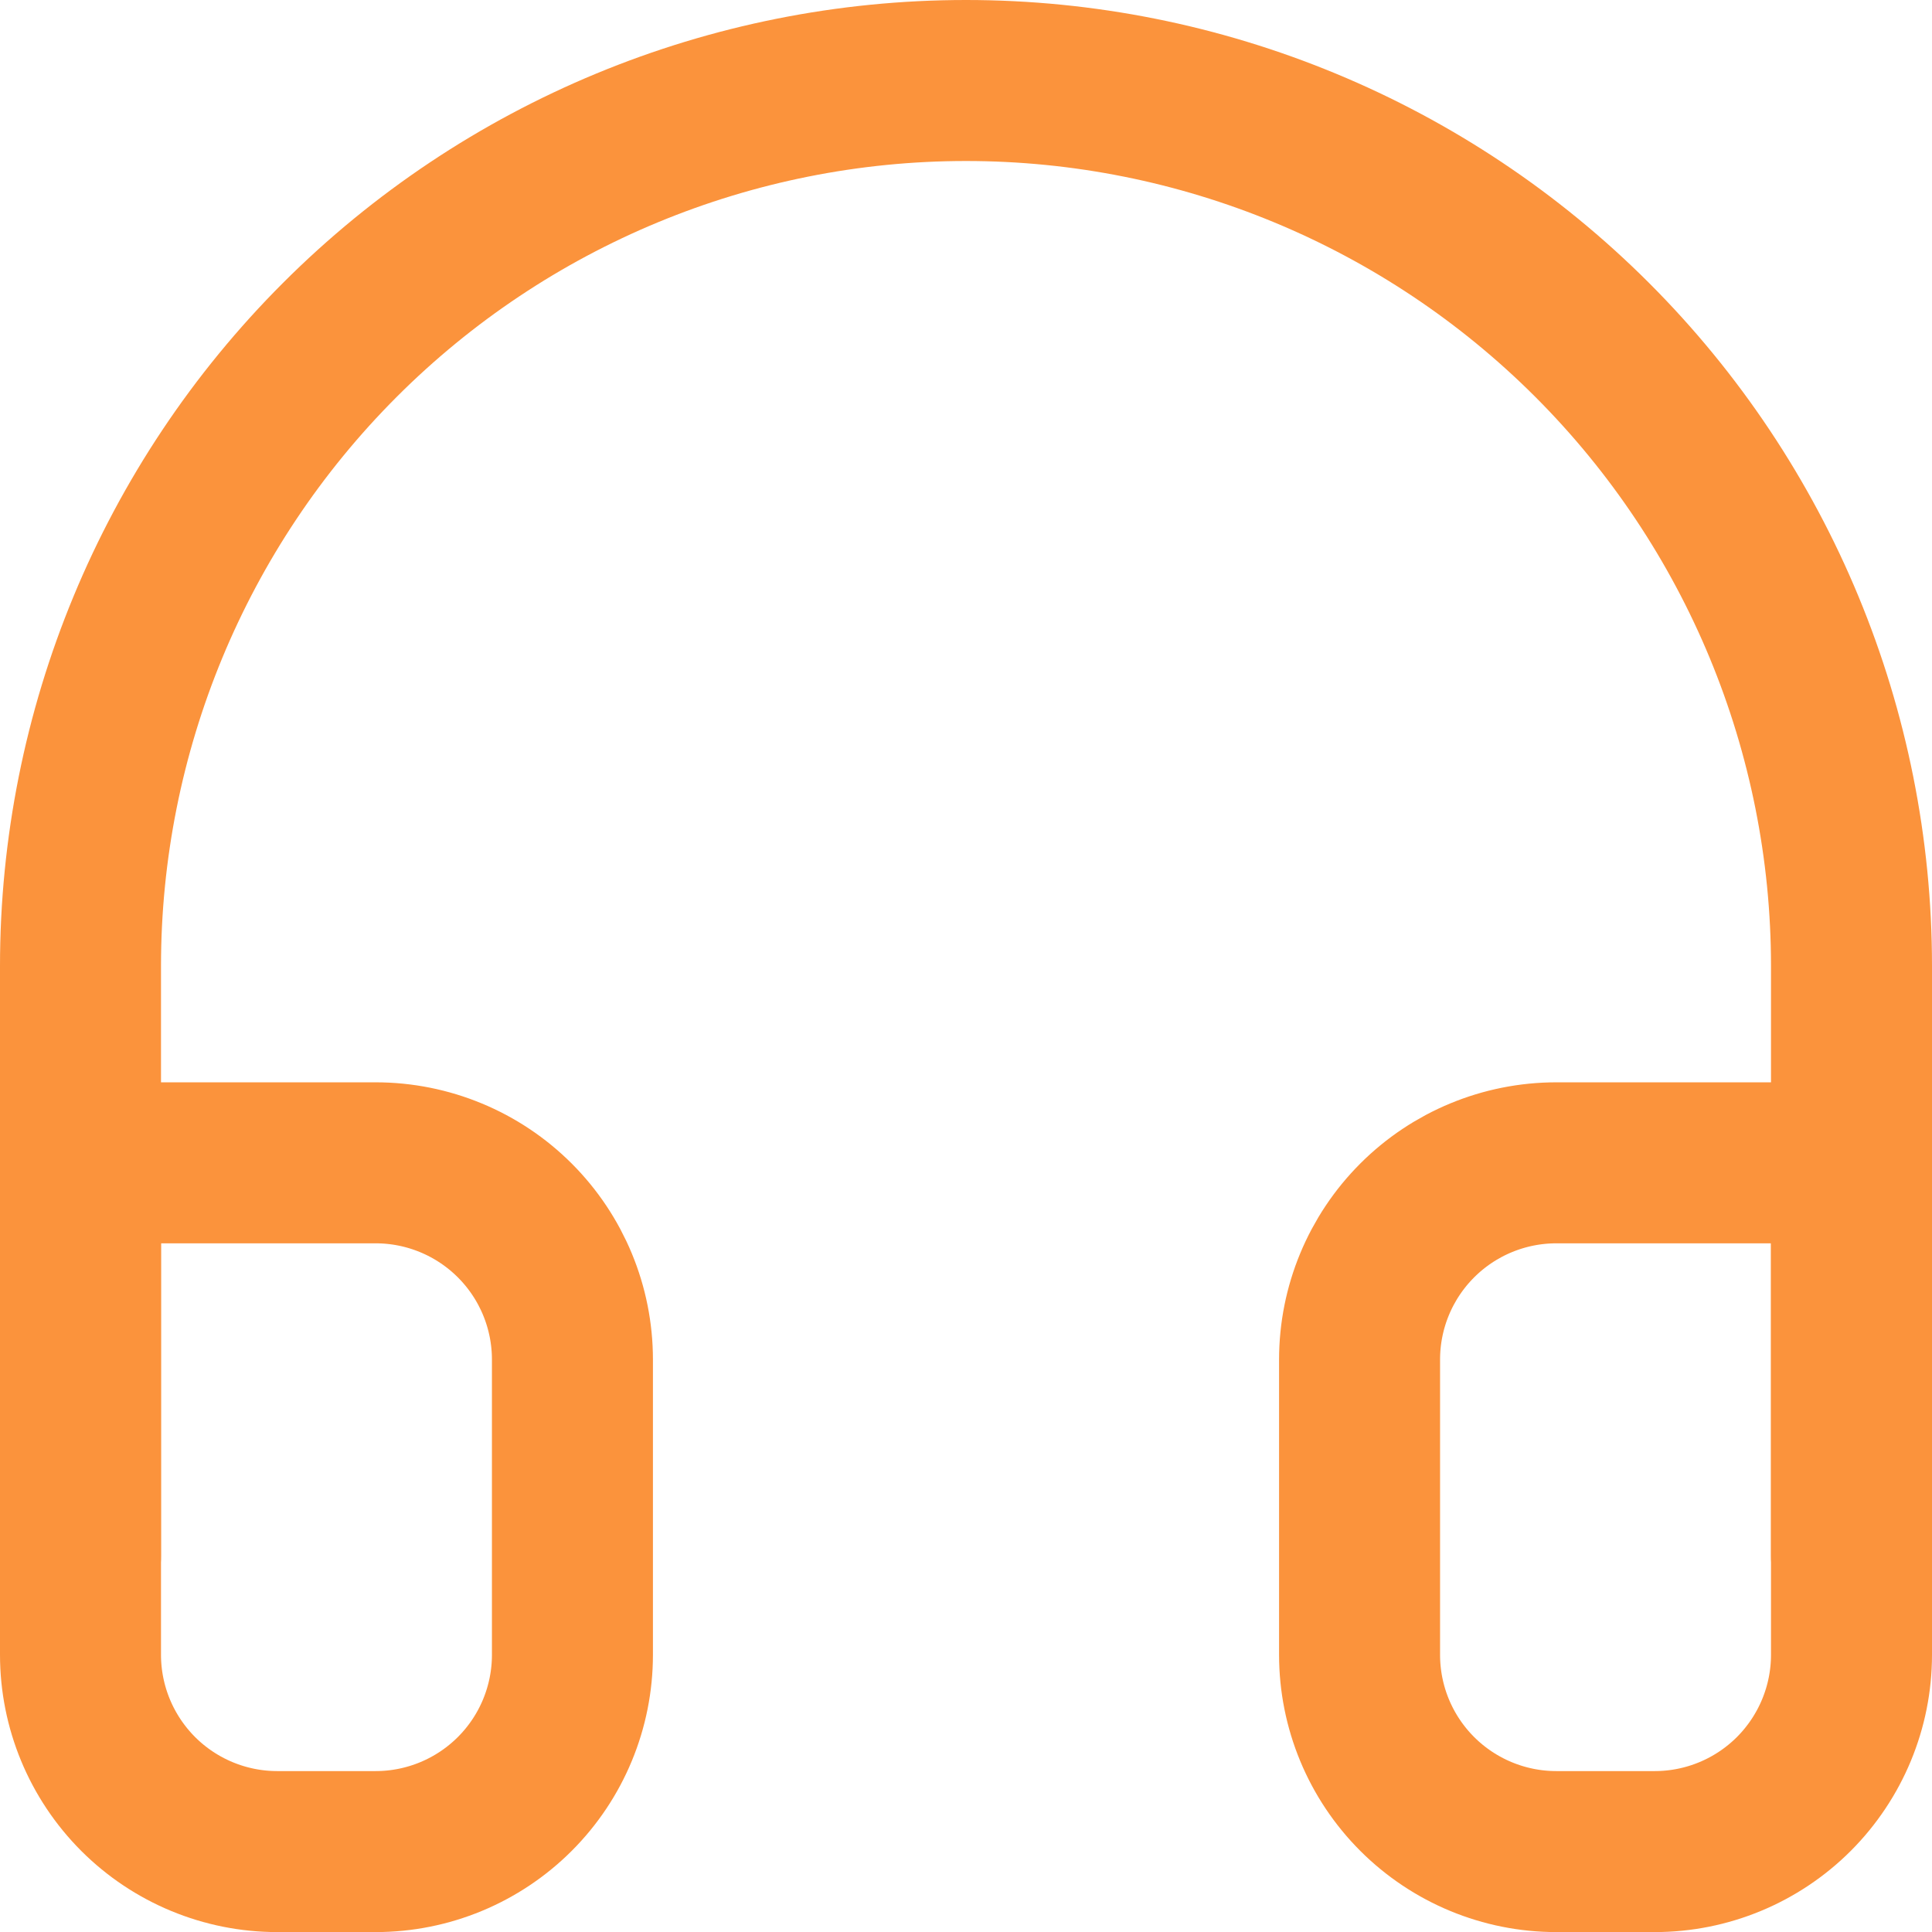
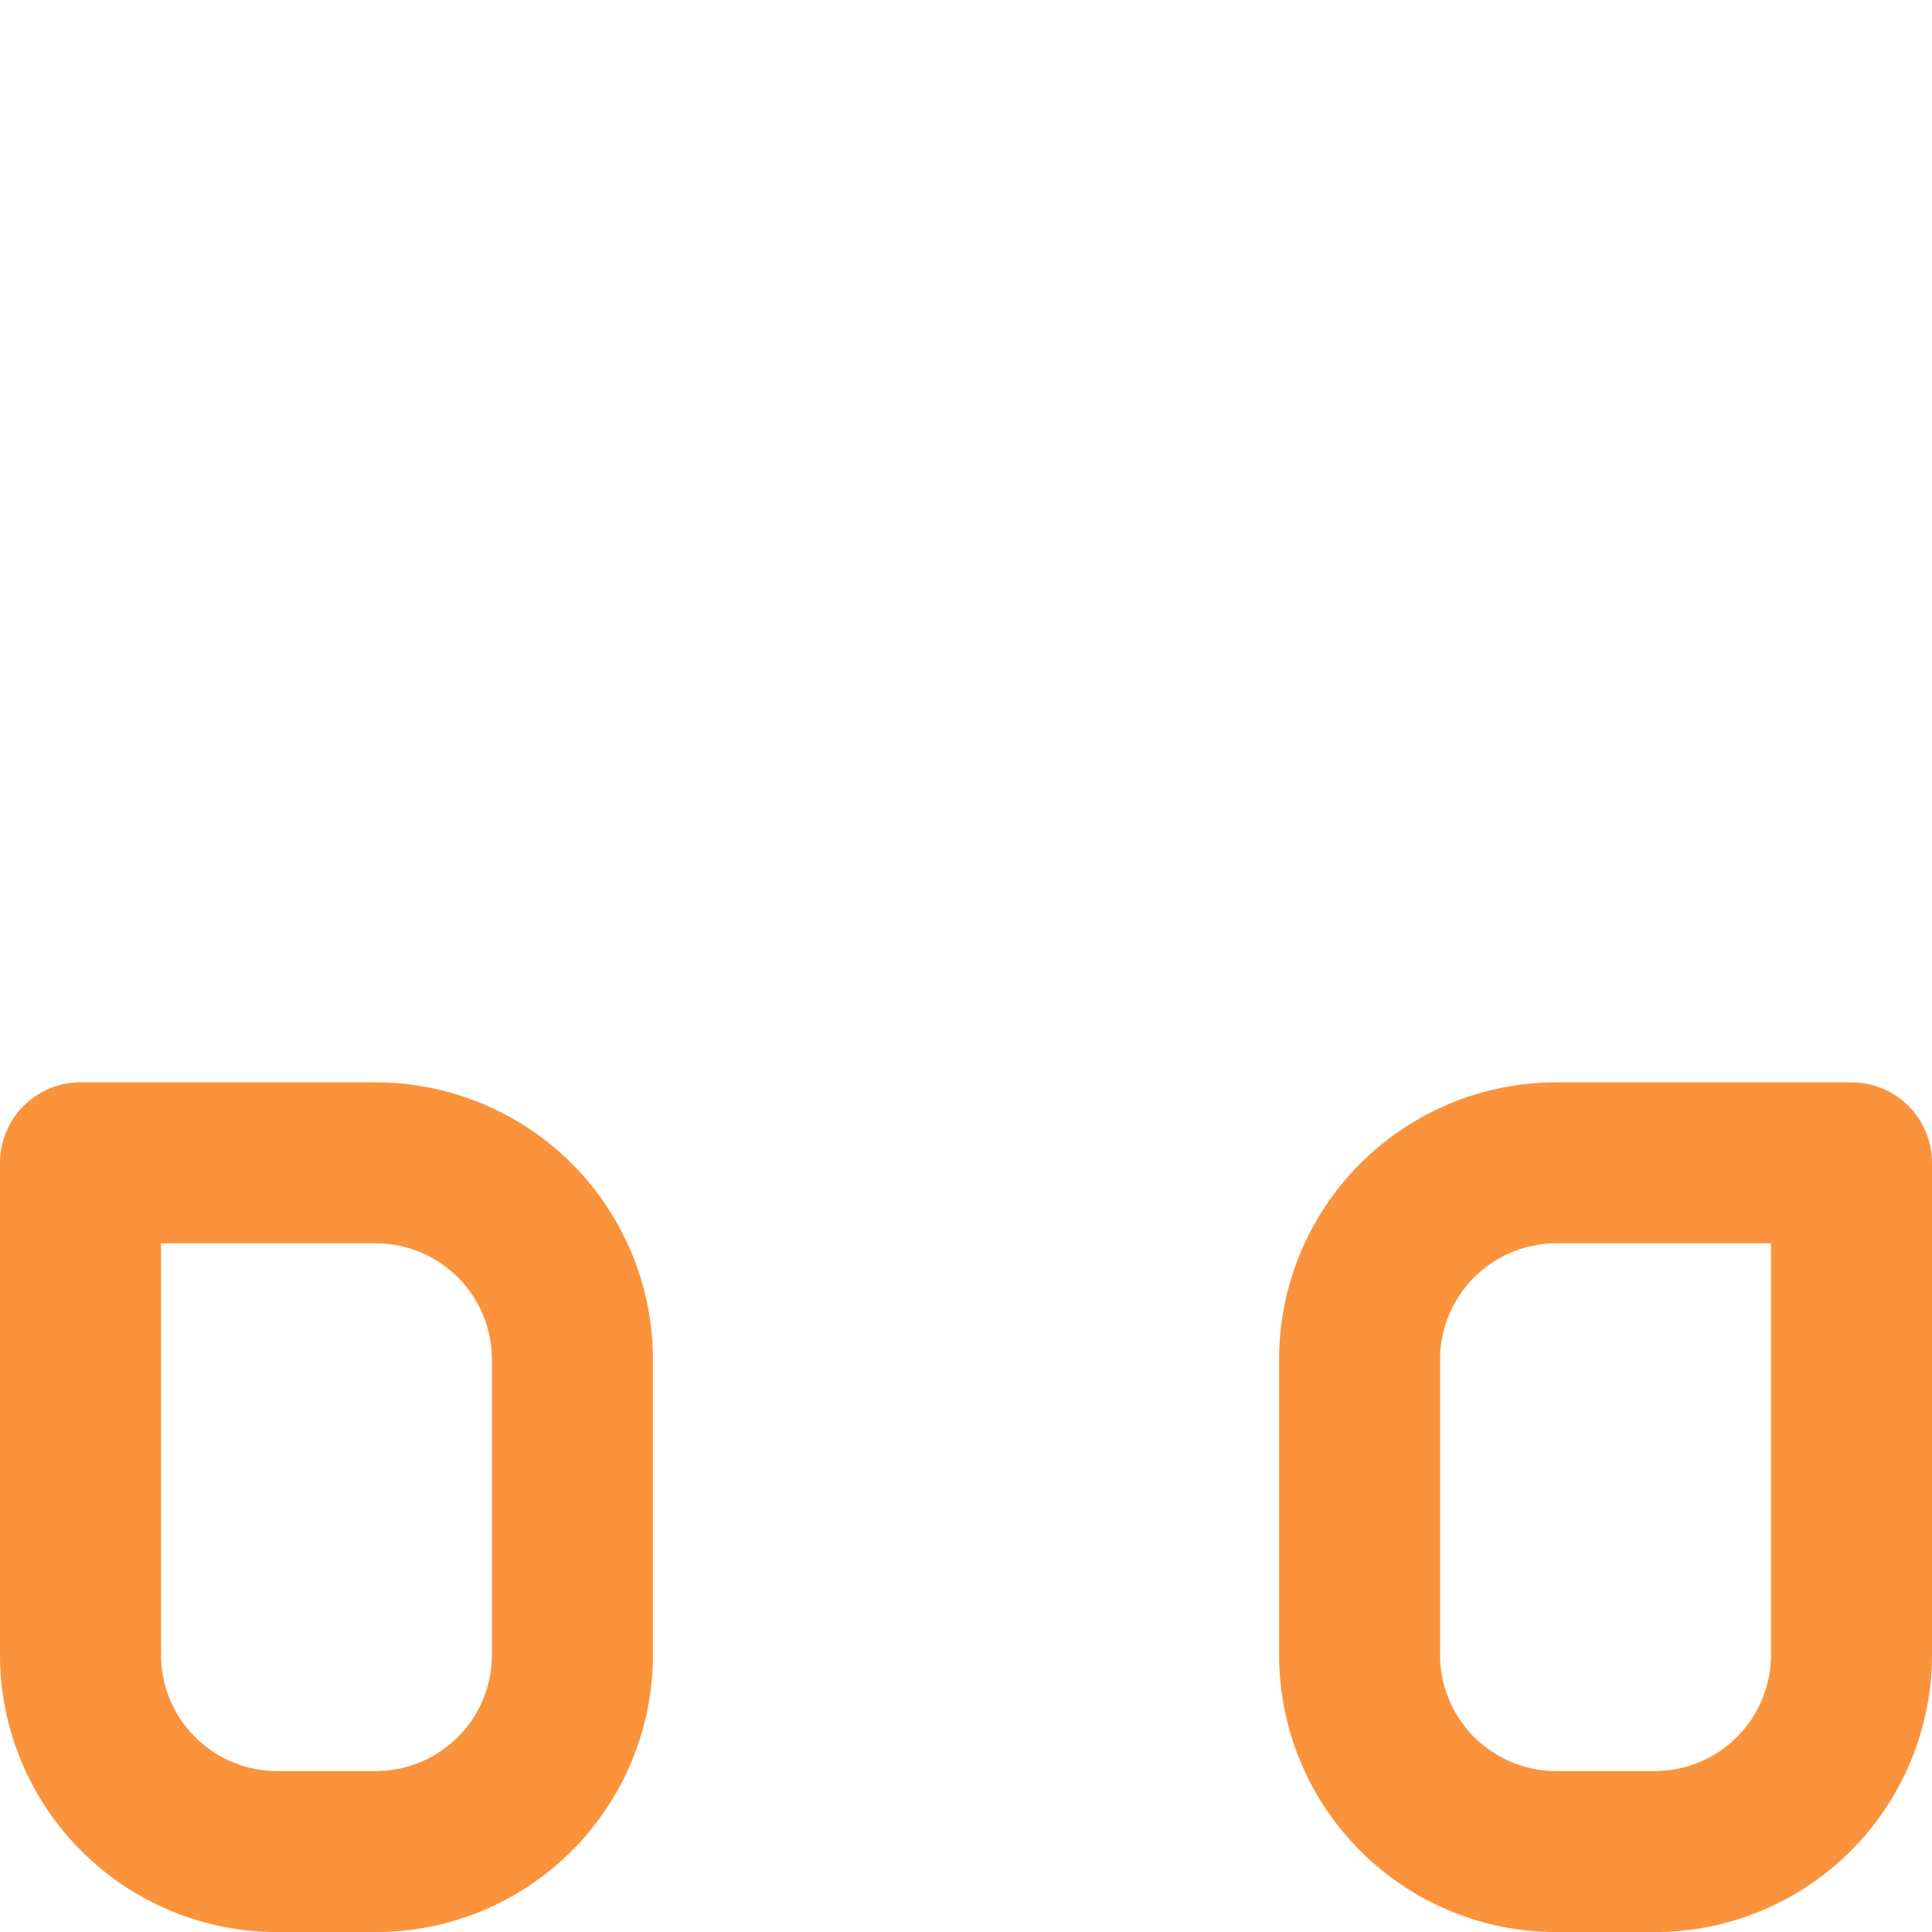
<svg xmlns="http://www.w3.org/2000/svg" width="24" height="24" viewBox="0 0 24 24" fill="none">
-   <path d="M1 19.333V12C1 9.083 2.159 6.285 4.222 4.222C6.285 2.159 9.083 1 12 1C14.917 1 17.715 2.159 19.778 4.222C21.841 6.285 23 9.083 23 12V19.333" stroke="#FB933C" stroke-width="2" stroke-linecap="round" stroke-linejoin="round" />
  <path d="M23 20.556C23 21.205 22.742 21.826 22.284 22.285C21.826 22.743 21.204 23.001 20.556 23.001H19.333C18.685 23.001 18.063 22.743 17.605 22.285C17.146 21.826 16.889 21.205 16.889 20.556V16.89C16.889 16.241 17.146 15.62 17.605 15.161C18.063 14.703 18.685 14.445 19.333 14.445H23V20.556ZM1 20.556C1 21.205 1.258 21.826 1.716 22.285C2.174 22.743 2.796 23.001 3.444 23.001H4.667C5.315 23.001 5.937 22.743 6.395 22.285C6.854 21.826 7.111 21.205 7.111 20.556V16.89C7.111 16.241 6.854 15.62 6.395 15.161C5.937 14.703 5.315 14.445 4.667 14.445H1V20.556Z" stroke="#FB933C" stroke-width="2" stroke-linecap="round" stroke-linejoin="round" />
</svg>